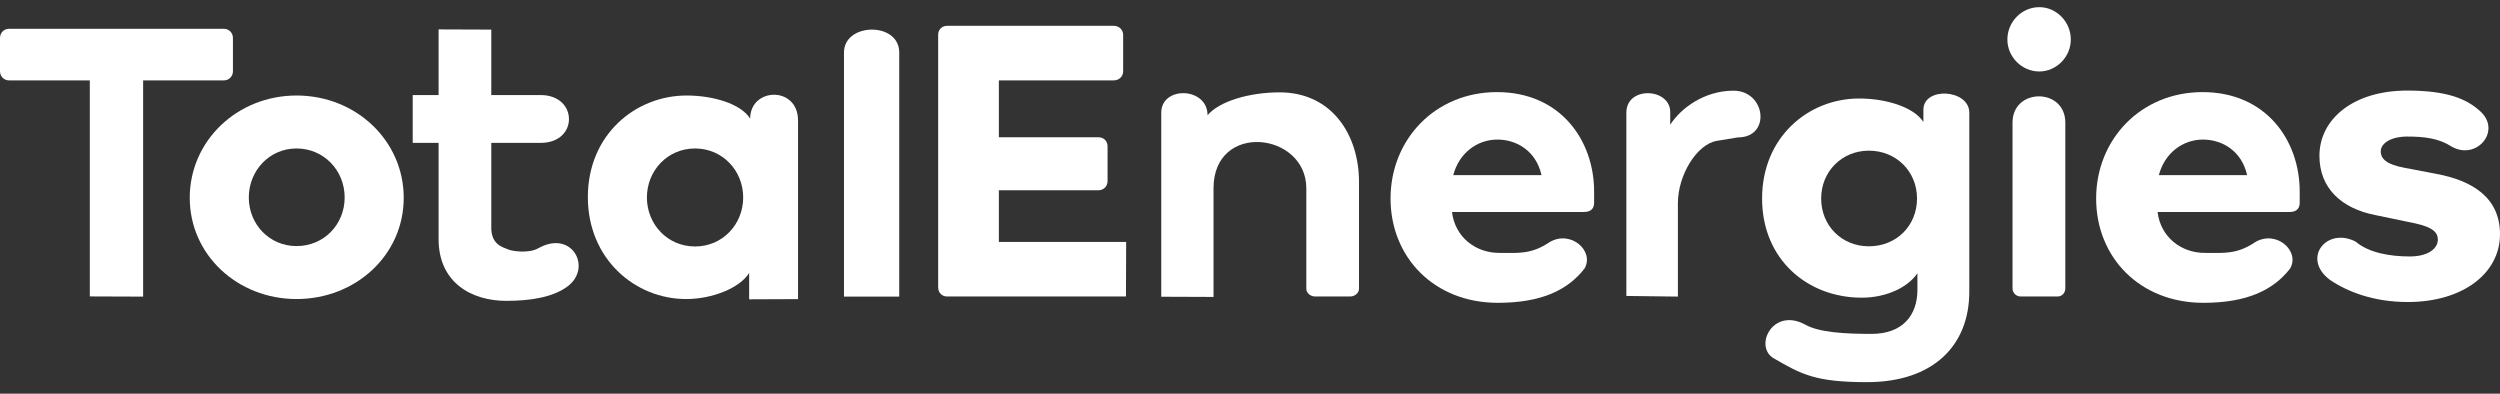
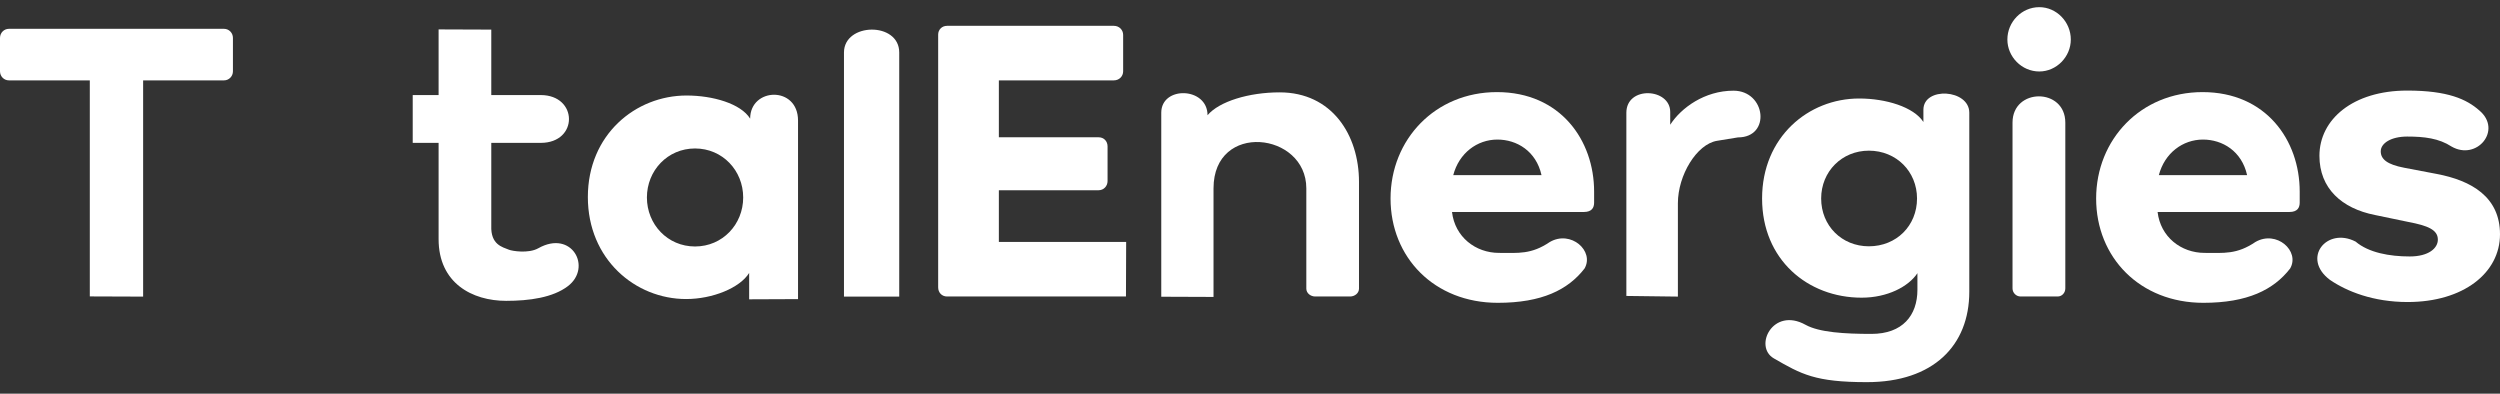
<svg xmlns="http://www.w3.org/2000/svg" width="127" height="20" viewBox="0 0 127 20" fill="none">
  <rect x="0" y="0" width="127" height="20" fill="#333333" stroke="none" />
  <path d="M0 3.621C0 3.882 0.205 4.083 0.452 4.083H4.562V15.058L7.271 15.068V4.083H11.381C11.627 4.083 11.833 3.882 11.833 3.621V1.926C11.833 1.665 11.627 1.464 11.381 1.464H0.452C0.205 1.464 0 1.665 0 1.926V3.621Z" fill="white" />
-   <path d="M9.639 10.052C9.639 12.943 12.063 15.191 15.063 15.191C18.084 15.191 20.509 12.943 20.509 10.052C20.509 7.141 18.084 4.852 15.063 4.852C12.063 4.852 9.639 7.141 9.639 10.052ZM12.639 10.032C12.639 8.666 13.687 7.542 15.063 7.542C16.461 7.542 17.509 8.666 17.509 10.032C17.509 11.397 16.461 12.501 15.063 12.501C13.687 12.501 12.639 11.397 12.639 10.032Z" fill="white" />
  <path d="M22.281 12.151C22.281 14.38 23.986 15.283 25.712 15.283C26.884 15.283 28.083 15.121 28.848 14.537C30.095 13.586 29.05 11.652 27.348 12.61C26.843 12.894 26.013 12.749 25.86 12.688C25.518 12.549 24.922 12.431 24.957 11.468V7.258H27.468C29.395 7.258 29.37 4.829 27.468 4.829H24.957V1.504L22.281 1.494V4.829H20.966V7.258H22.281V12.151Z" fill="white" />
  <path d="M29.863 10.011C29.863 13.164 32.267 15.191 34.856 15.191C36.192 15.191 37.585 14.629 38.057 13.866V15.205L40.54 15.195V6.125C40.54 4.349 38.108 4.436 38.108 6.027C37.636 5.264 36.212 4.852 34.877 4.852C32.287 4.852 29.863 6.839 29.863 10.011ZM32.863 10.032C32.863 8.666 33.911 7.542 35.308 7.542C36.706 7.542 37.754 8.666 37.754 10.032C37.754 11.397 36.706 12.521 35.308 12.521C33.911 12.521 32.863 11.397 32.863 10.032Z" fill="white" />
  <path d="M45.681 15.068V2.665C45.681 1.092 42.874 1.143 42.874 2.665V15.067L45.681 15.068Z" fill="white" />
  <path d="M48.111 1.312C47.844 1.312 47.659 1.513 47.659 1.754V14.6C47.659 14.861 47.844 15.062 48.111 15.062H57.199L57.209 12.291H50.742V9.664H55.812C56.079 9.664 56.264 9.443 56.264 9.202V7.436C56.264 7.175 56.079 6.974 55.812 6.974H50.742V4.083H56.584C56.851 4.083 57.056 3.882 57.056 3.621V1.774C57.056 1.513 56.851 1.312 56.584 1.312H48.111Z" fill="white" />
  <path d="M66.361 14.661C66.361 14.902 66.587 15.062 66.813 15.062H68.585C68.811 15.062 69.037 14.902 69.037 14.661V9.24C69.037 6.851 67.659 4.692 65.008 4.692C63.446 4.692 61.939 5.15 61.343 5.853C61.343 4.413 58.992 4.351 58.992 5.726V15.074L61.647 15.084V9.567C61.647 6.164 66.361 6.707 66.361 9.567V14.661Z" fill="white" />
  <path d="M88.061 4.607C86.598 4.607 85.402 5.474 84.847 6.337V5.686C84.847 4.474 82.619 4.346 82.619 5.729V15.034L85.237 15.067V10.324C85.237 8.896 86.196 7.32 87.226 7.153L88.288 6.98C89.98 6.98 89.708 4.607 88.061 4.607Z" fill="white" />
  <path d="M95.068 16.962C93.712 16.962 92.417 16.886 91.722 16.5C90.057 15.575 89.073 17.606 90.11 18.205C91.513 19.015 92.212 19.413 94.842 19.413C98.212 19.413 100.04 17.549 100.04 14.819V5.726C100.04 4.528 97.709 4.389 97.709 5.575V6.197C97.216 5.434 95.803 5.004 94.446 5.004C91.857 5.004 89.514 6.971 89.514 10.083C89.514 13.195 91.837 15.122 94.57 15.122C95.885 15.122 96.953 14.56 97.405 13.878V14.718C97.405 16.023 96.651 16.962 95.068 16.962ZM92.515 10.083C92.515 8.718 93.563 7.654 94.939 7.654C96.337 7.654 97.385 8.718 97.385 10.083C97.385 11.468 96.337 12.512 94.939 12.512C93.563 12.512 92.515 11.468 92.515 10.083Z" fill="white" />
  <path d="M103.596 3.631C104.471 3.631 105.197 2.885 105.197 2.007C105.197 1.111 104.471 0.364 103.596 0.364C102.702 0.364 101.975 1.111 101.975 2.007C101.975 2.885 102.702 3.631 103.596 3.631ZM104.527 15.062C104.75 15.062 104.918 14.875 104.918 14.651V6.228C104.918 4.45 102.236 4.451 102.236 6.228V14.651C102.236 14.875 102.422 15.062 102.646 15.062H104.527Z" fill="white" />
  <path d="M111.89 4.679C108.747 4.679 106.484 7.09 106.484 10.083C106.484 13.076 108.705 15.383 111.932 15.383C114.174 15.383 115.501 14.721 116.339 13.64C116.85 12.755 115.649 11.674 114.577 12.292C113.627 12.935 112.979 12.847 111.995 12.847C110.8 12.847 109.752 12.037 109.606 10.769H116.301C116.72 10.769 116.825 10.54 116.825 10.291V9.73C116.825 7.132 115.117 4.679 111.89 4.679ZM114.153 8.898H109.669C109.962 7.776 110.884 7.09 111.911 7.09C112.896 7.09 113.88 7.672 114.153 8.898Z" fill="white" />
  <path d="M122.286 4.601C119.534 4.601 117.827 6.061 117.827 7.917C117.827 9.565 118.958 10.587 120.643 10.921L122.35 11.276C123.331 11.463 123.843 11.672 123.843 12.173C123.843 12.611 123.374 13.028 122.414 13.028C121.39 13.028 120.328 12.837 119.666 12.274C118.2 11.513 116.898 13.121 118.36 14.217C119.214 14.801 120.558 15.343 122.307 15.343C125.144 15.343 127 13.862 127 11.902C127 10.003 125.549 9.169 123.779 8.835L122.136 8.522C121.262 8.356 120.942 8.084 120.942 7.688C120.942 7.271 121.475 6.937 122.286 6.937C123.16 6.937 123.898 7.027 124.538 7.444C125.823 8.185 127.139 6.604 125.945 5.607C125.305 5.043 124.355 4.601 122.286 4.601Z" fill="white" />
  <path d="M76.046 4.679C72.903 4.679 70.64 7.09 70.64 10.083C70.64 13.076 72.861 15.383 76.088 15.383C78.33 15.383 79.657 14.721 80.495 13.64C81.006 12.755 79.805 11.674 78.733 12.292C77.783 12.935 77.135 12.847 76.151 12.847C74.956 12.847 73.909 12.037 73.762 10.769H80.457C80.876 10.769 80.981 10.54 80.981 10.291V9.73C80.981 7.132 79.273 4.679 76.046 4.679ZM78.309 8.898H73.825C74.118 7.776 75.04 7.09 76.067 7.09C77.052 7.09 78.036 7.672 78.309 8.898Z" fill="white" />
</svg>